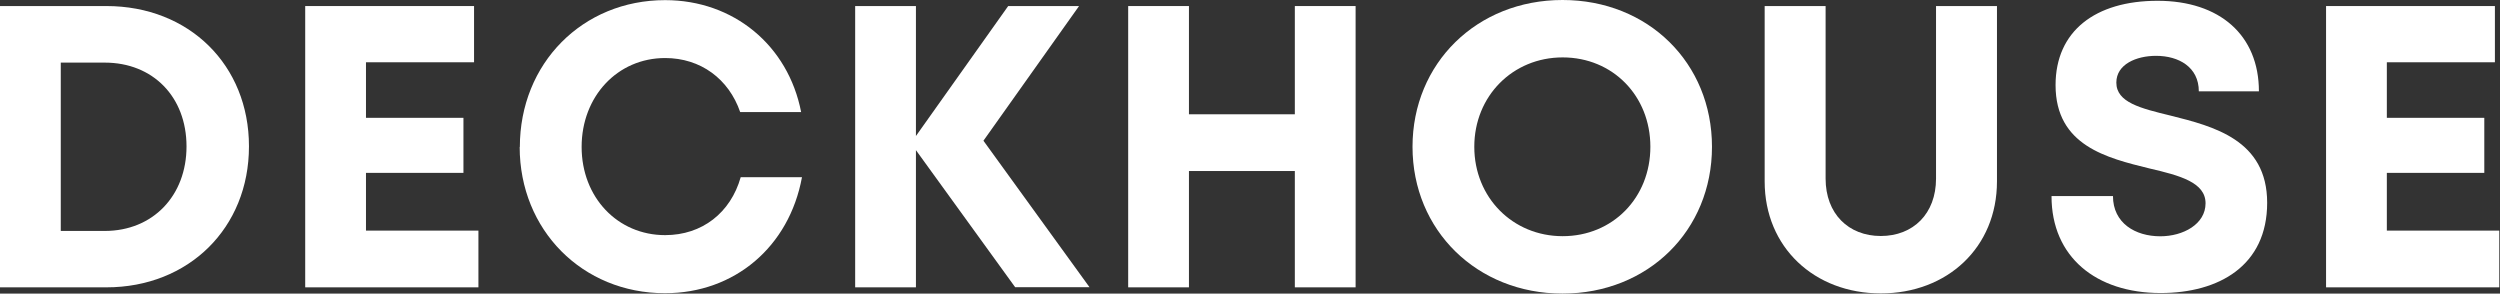
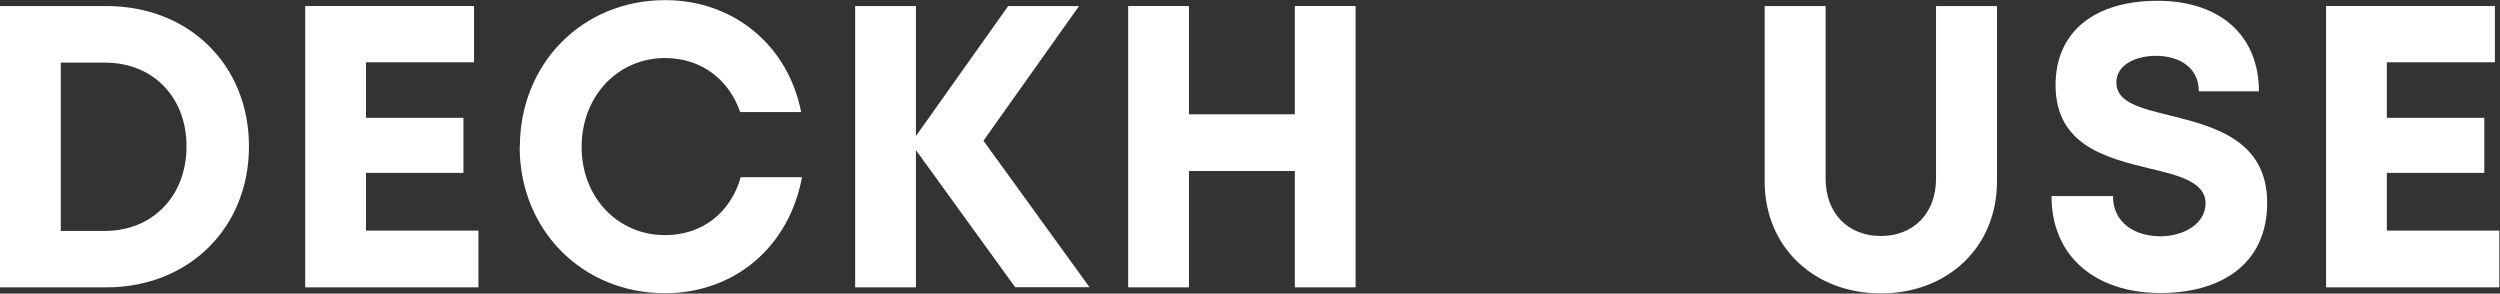
<svg xmlns="http://www.w3.org/2000/svg" width="545" height="64" viewBox="0 0 545 64" fill="none">
  <rect x="0" y="0" width="545" height="64" fill="#333333" stroke="none" />
  <path d="M54.275 31.924C54.275 49.686 41.138 62.64 23.193 62.64H0V1.319H23.193C41.248 1.319 54.275 14.2 54.275 31.888V31.924ZM40.66 31.924C40.66 21.135 33.358 13.649 22.826 13.649H13.248V50.346H22.826C33.358 50.346 40.66 42.64 40.66 31.924Z" fill="white" />
  <path d="M104.297 50.31V62.64H66.535V1.319H103.342V13.576H79.783V25.686H101.031V37.686H79.783V50.273H104.297V50.31Z" fill="white" />
  <path d="M113.326 32.065C113.326 13.827 126.977 0.029 144.995 0.029C159.931 0.029 171.821 9.9 174.647 24.432H161.362C158.867 17.203 152.739 12.652 144.995 12.652C134.61 12.652 126.794 21.019 126.794 32.029C126.794 43.038 134.647 51.258 144.995 51.258C153.069 51.258 159.271 46.377 161.473 38.634H174.83C172.041 53.79 160.151 63.919 144.959 63.919C126.94 63.919 113.289 50.12 113.289 32.029L113.326 32.065Z" fill="white" />
  <path d="M221.325 62.64L199.673 32.732V62.64H186.426V1.319H199.673V29.649L219.784 1.319H235.233L214.389 30.677L237.508 62.603H221.325V62.64Z" fill="white" />
  <path d="M295.521 1.319V62.64H282.274V37.282H259.191V62.64H245.943V1.319H259.191V24.915H282.274V1.319H295.521Z" fill="white" />
-   <path d="M307.928 32C307.928 13.798 321.946 0 340.625 0C359.304 0 373.212 13.725 373.212 32C373.212 50.275 359.267 64 340.625 64C321.983 64 307.928 50.202 307.928 32ZM359.781 32C359.781 20.881 351.561 12.514 340.662 12.514C329.763 12.514 321.396 20.954 321.396 32C321.396 43.046 329.763 51.486 340.662 51.486C351.561 51.486 359.781 43.119 359.781 32Z" fill="white" />
  <path d="M384.697 39.557V1.319H397.982V38.934C397.982 46.603 402.972 51.447 410.018 51.447C417.064 51.447 422.055 46.603 422.055 38.934V1.319H435.339V39.557C435.339 53.943 424.514 63.961 410.018 63.961C395.523 63.961 384.697 53.906 384.697 39.557Z" fill="white" />
  <path d="M447.269 42.741H460.627C460.627 48.649 465.508 51.511 470.939 51.511C475.93 51.511 480.81 48.869 480.81 44.319C480.81 39.768 475.232 38.264 468.59 36.723C459.343 34.447 448.113 31.768 448.113 18.557C448.113 6.778 456.774 0.172 470.352 0.172C483.93 0.172 492.443 7.695 492.443 19.915H479.343C479.343 14.631 474.976 12.172 470.021 12.172C465.728 12.172 461.361 14.007 461.361 18.007C461.361 22.337 466.682 23.622 473.177 25.2C482.535 27.548 494.242 30.484 494.242 44.209C494.242 57.934 483.709 63.879 471.012 63.879C456.92 63.879 447.232 55.989 447.232 42.778L447.269 42.741Z" fill="white" />
  <path d="M544.844 50.31V62.64H507.082V1.319H543.889V13.576H520.33V25.686H541.577V37.686H520.33V50.273H544.844V50.31Z" fill="white" />
</svg>